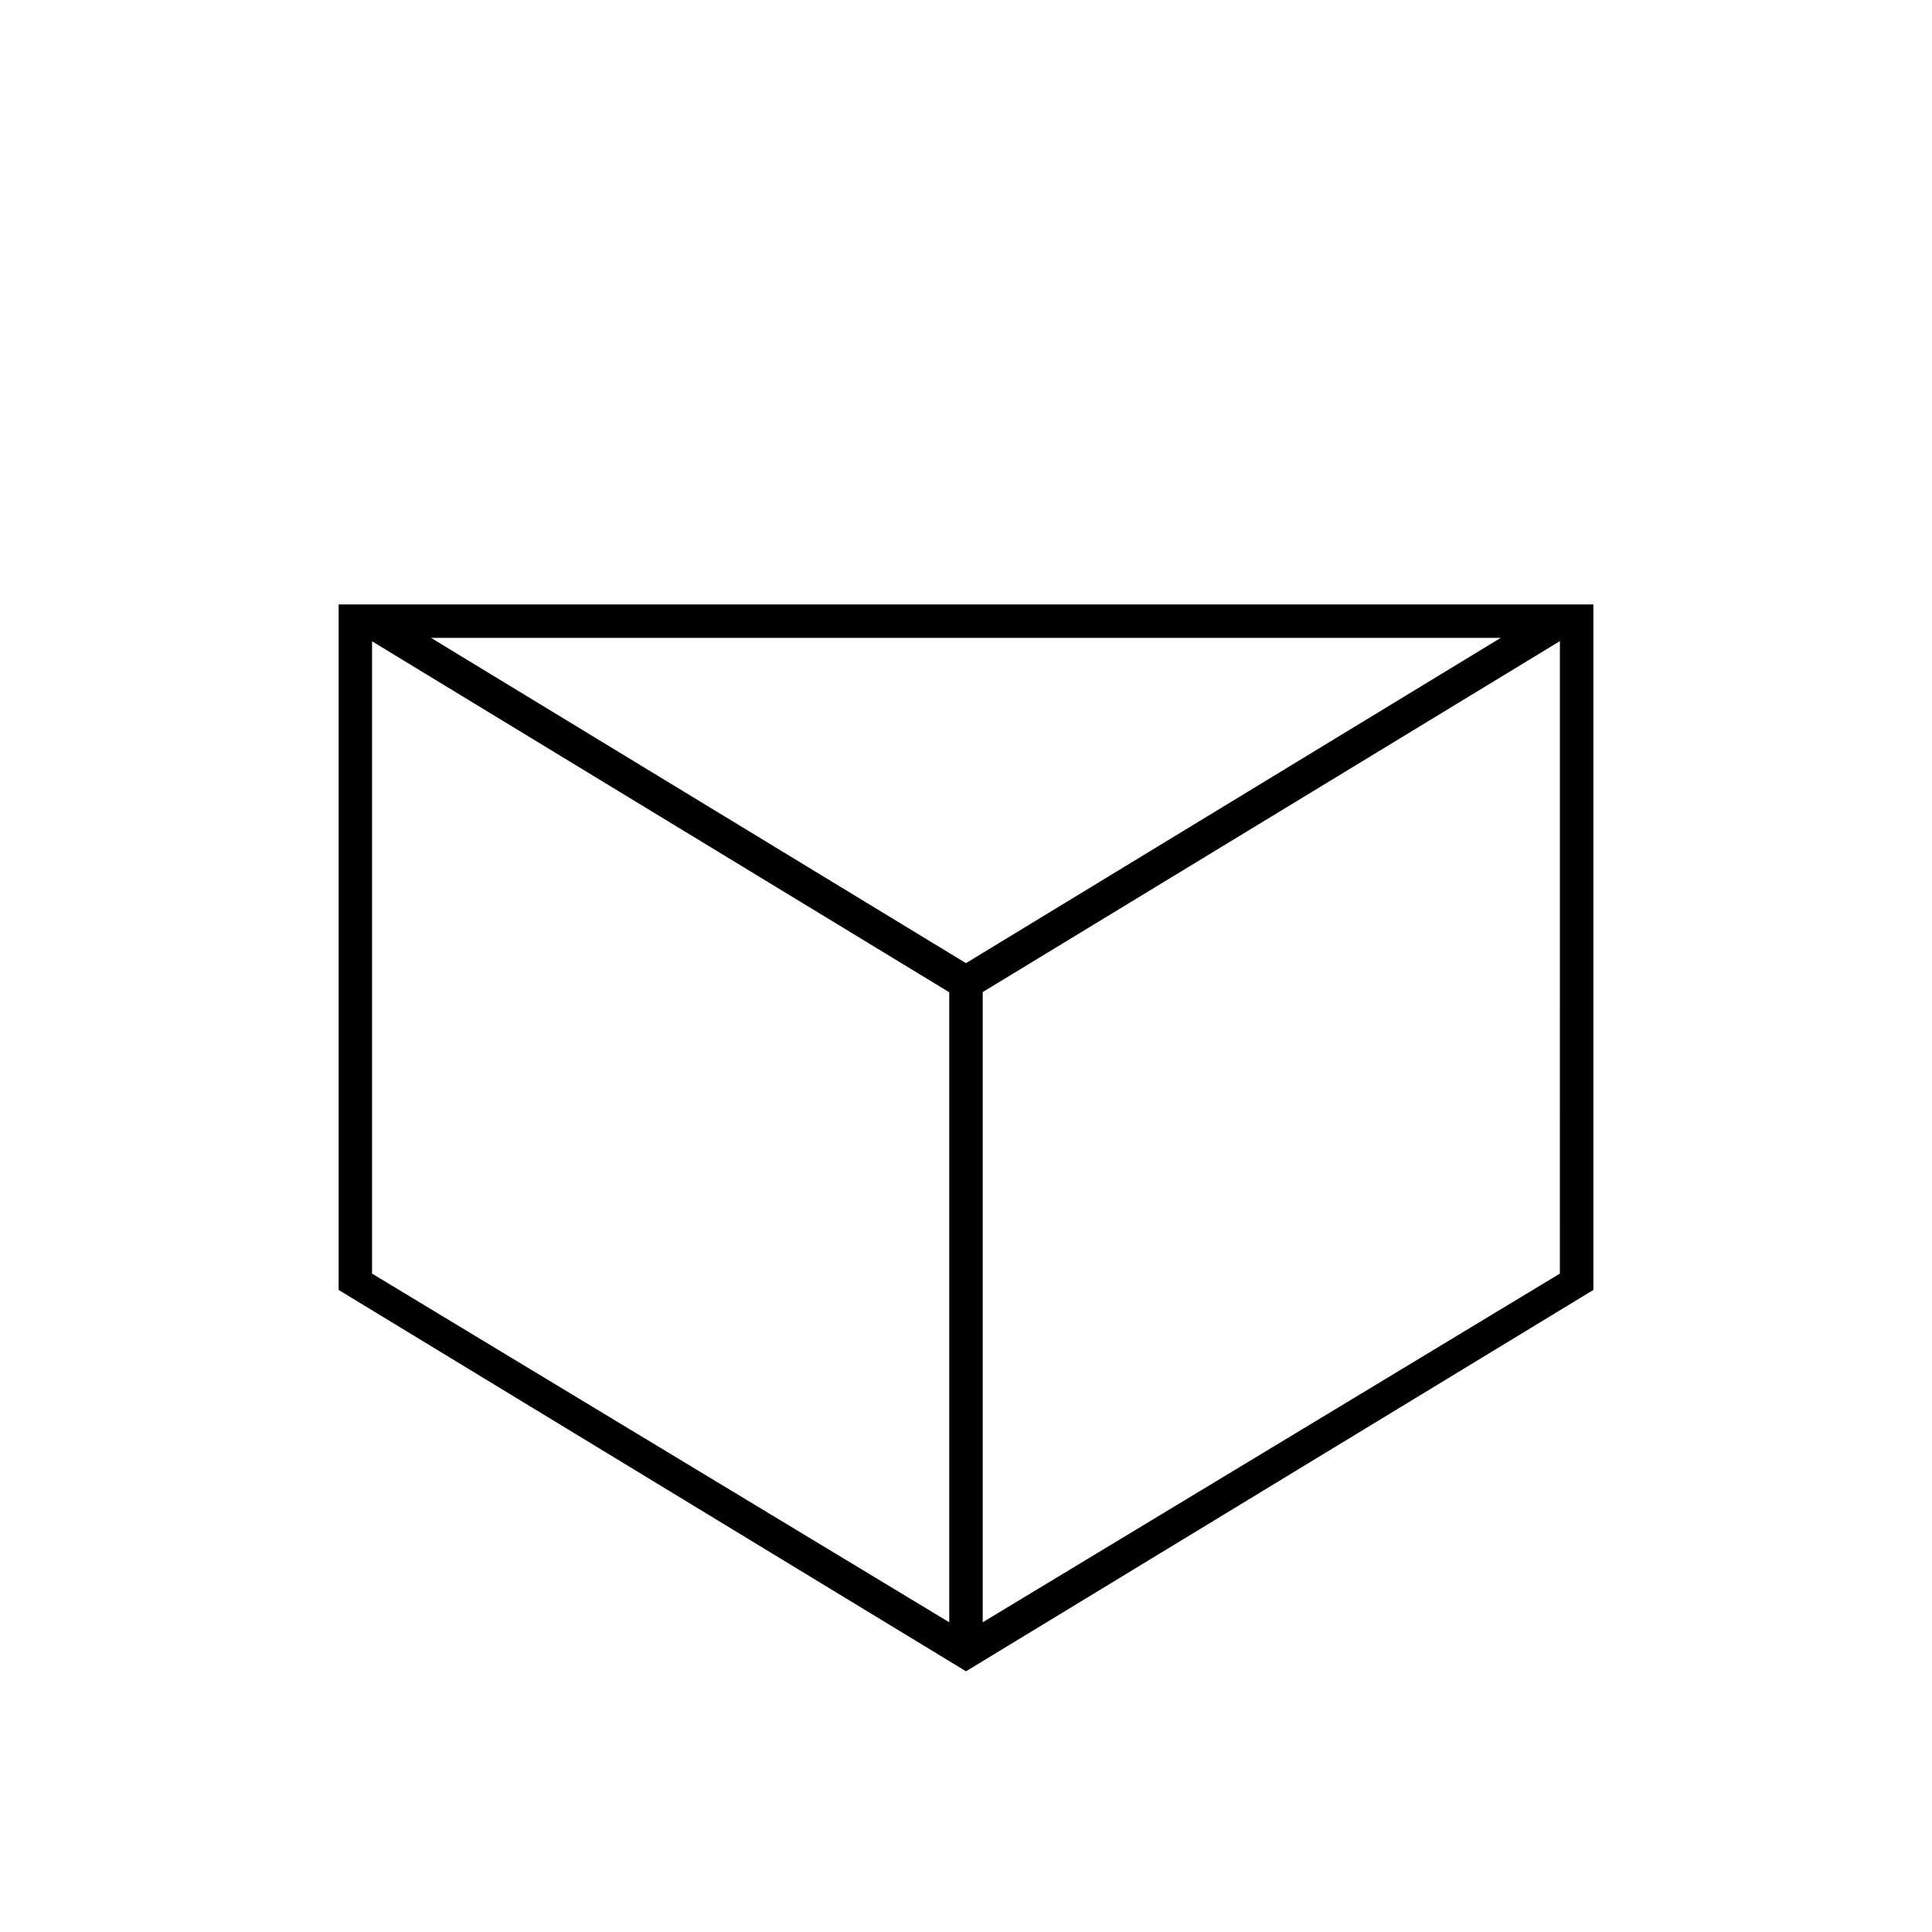
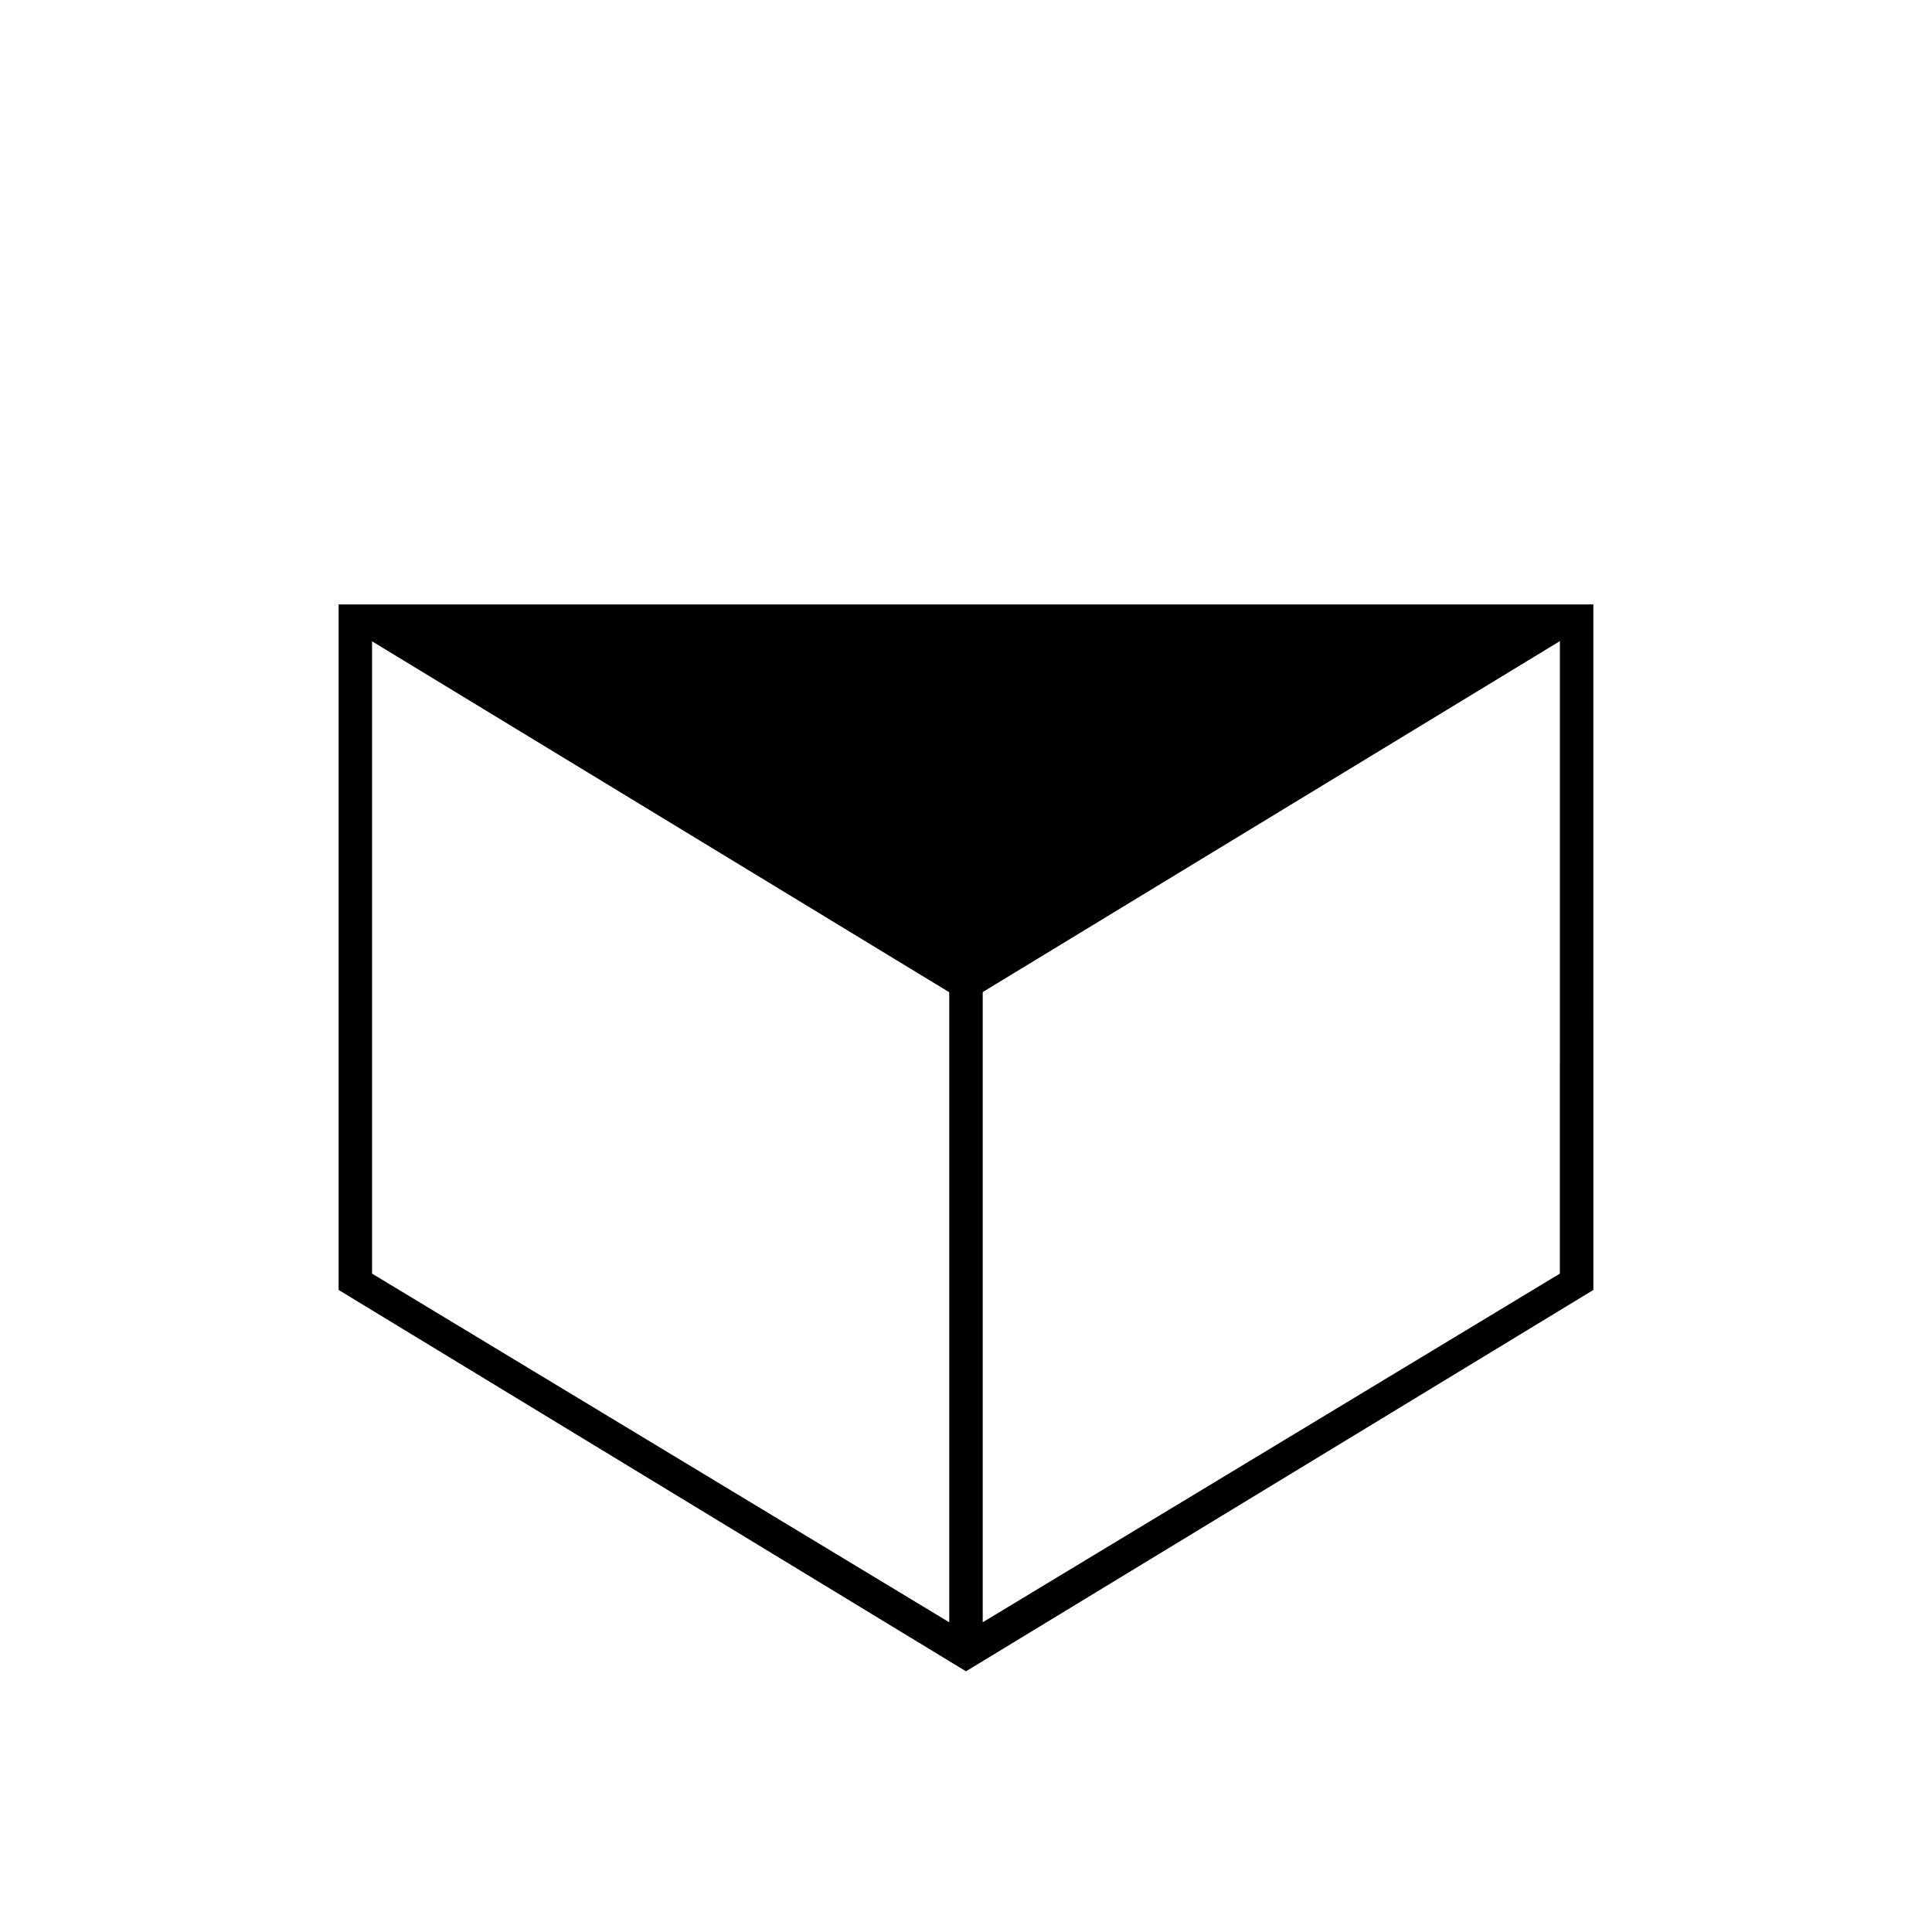
<svg xmlns="http://www.w3.org/2000/svg" fill="#000000" width="800px" height="800px" version="1.1" viewBox="144 144 512 512">
-   <path d="m233.74 304.18v181.67l166.26 101.06 166.26-101.06-0.004-181.67zm161.82 269.74-152.96-92.398v-167.57l152.96 93.004zm-137.34-260.88h283.49l-141.72 86.203zm299.16 168.48-152.95 92.398v-167.01l152.96-93.004z" />
+   <path d="m233.74 304.18v181.67l166.26 101.06 166.26-101.06-0.004-181.67zm161.82 269.74-152.96-92.398v-167.57l152.96 93.004zm-137.34-260.88h283.49zm299.16 168.48-152.95 92.398v-167.01l152.96-93.004z" />
</svg>